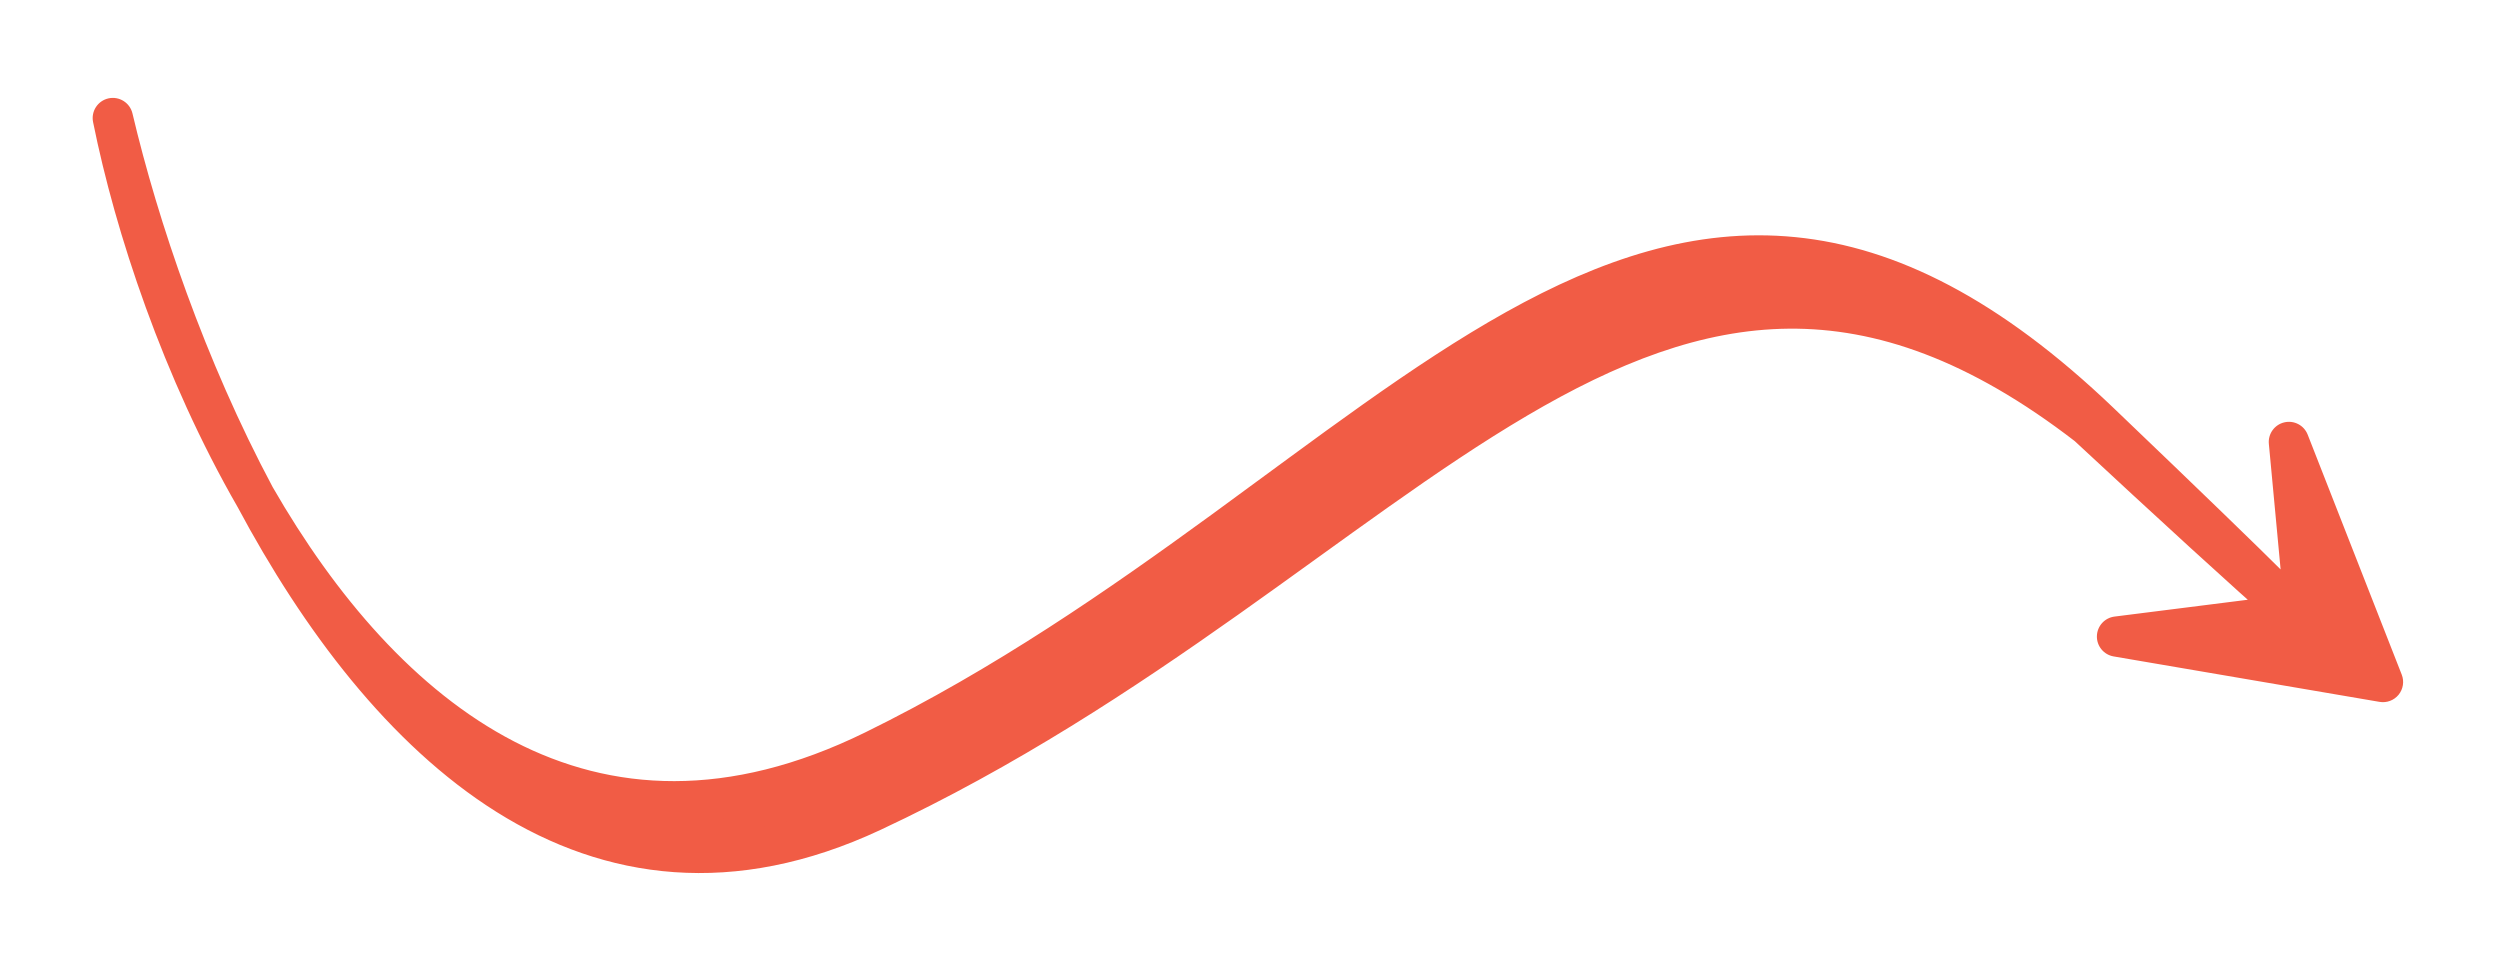
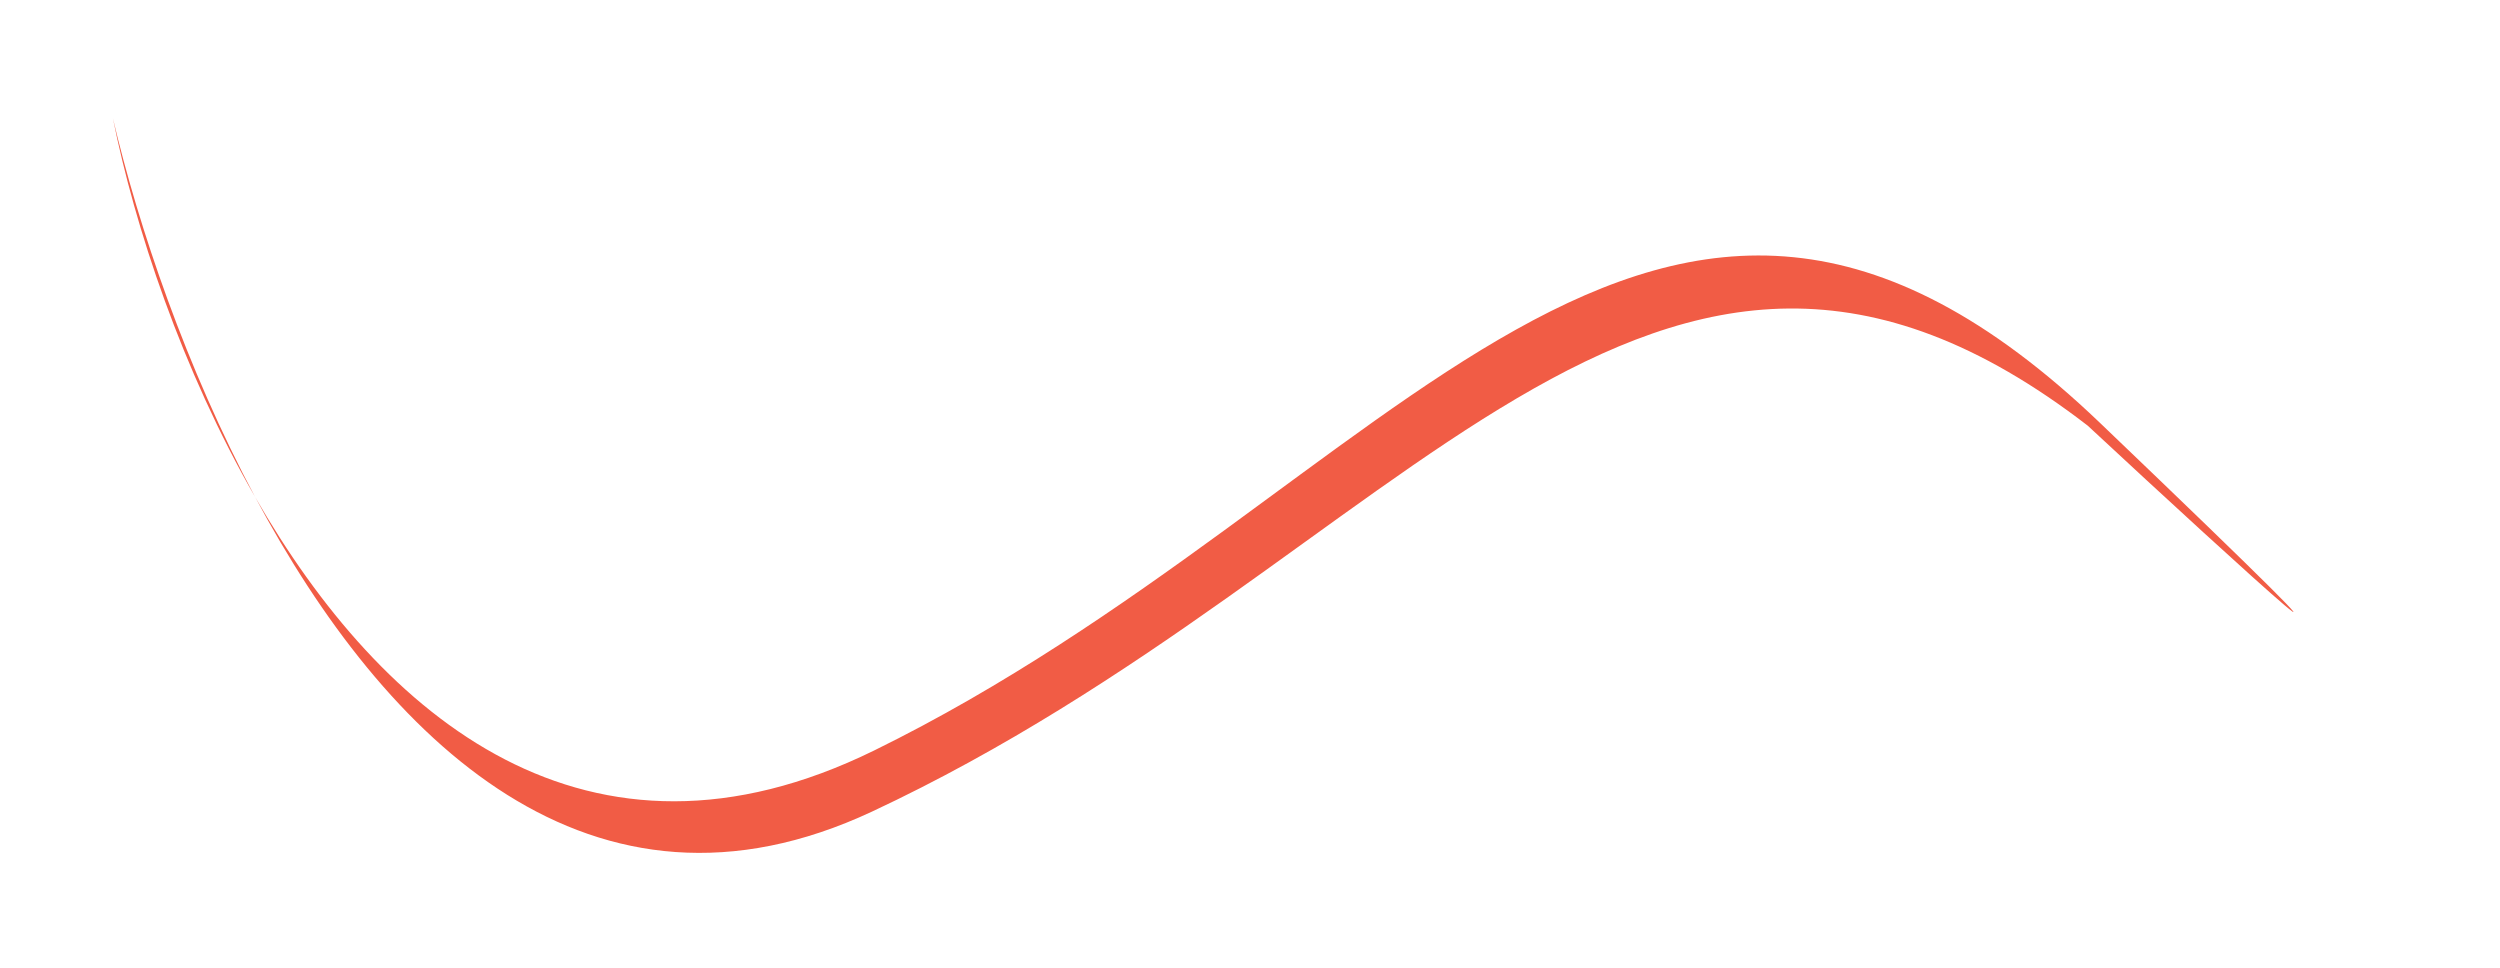
<svg xmlns="http://www.w3.org/2000/svg" width="124" height="48" viewBox="0 0 124 48" fill="none">
  <g filter="url(#filter0_d_154_205)">
    <path d="M12.653 20.651C9.232 14.247 6.874 7.264 5.597 1.856C6.679 7.238 9.023 14.34 12.653 20.651C19.108 32.735 29.346 42.76 43.248 36.257C69.836 23.821 81.878 0.395 103.551 17.113C111.021 24.062 121.894 33.944 104.151 16.967C81.973 -4.255 69.391 20.447 43.354 33.226C29.149 40.197 18.96 31.617 12.653 20.651Z" fill="#F15C45" />
-     <path d="M118.195 29.827L105.006 27.574L114.325 26.397L113.53 17.923L118.195 29.827Z" fill="#F15C45" />
-     <path d="M5.597 1.856L4.616 2.053C4.509 1.518 4.85 0.996 5.383 0.879C5.916 0.763 6.444 1.095 6.57 1.626L5.597 1.856ZM43.248 36.257L42.825 35.351L43.248 36.257ZM103.551 17.113L104.162 16.321L104.198 16.349L104.232 16.381L103.551 17.113ZM43.354 33.226L42.913 32.328L43.354 33.226ZM104.151 16.967L103.46 17.689L104.151 16.967ZM105.006 27.574L104.837 28.559C104.349 28.476 103.995 28.047 104.006 27.552C104.017 27.056 104.389 26.644 104.881 26.582L105.006 27.574ZM118.195 29.827L119.126 29.462C119.258 29.798 119.198 30.179 118.971 30.459C118.743 30.738 118.382 30.874 118.027 30.813L118.195 29.827ZM113.53 17.923L112.535 18.016C112.488 17.52 112.814 17.065 113.299 16.95C113.784 16.834 114.28 17.094 114.461 17.558L113.53 17.923ZM114.325 26.397L115.32 26.304C115.371 26.841 114.986 27.322 114.45 27.389L114.325 26.397ZM6.57 1.626C7.831 6.965 10.162 13.864 13.535 20.18L11.771 21.122C8.303 14.629 5.917 7.563 4.623 2.086L6.57 1.626ZM13.535 20.18C16.726 26.154 20.797 31.506 25.689 34.577C30.518 37.608 36.194 38.453 42.825 35.351L43.672 37.163C36.4 40.564 30.006 39.648 24.626 36.271C19.31 32.934 15.035 27.233 11.771 21.122L13.535 20.18ZM42.825 35.351C49.391 32.28 55.072 28.524 60.262 24.852C65.424 21.2 70.166 17.579 74.736 14.89C79.323 12.191 83.87 10.344 88.716 10.302C93.585 10.26 98.613 12.041 104.162 16.321L102.94 17.904C97.653 13.826 93.048 12.265 88.733 12.302C84.394 12.34 80.205 13.992 75.75 16.614C71.276 19.246 66.668 22.769 61.417 26.485C56.194 30.18 50.4 34.016 43.672 37.163L42.825 35.351ZM6.577 1.659C7.642 6.951 9.951 13.948 13.52 20.152L11.786 21.15C8.094 14.731 5.717 7.524 4.616 2.053L6.577 1.659ZM13.52 20.152C16.625 25.552 20.629 30.256 25.501 32.777C30.315 35.267 36.079 35.682 42.913 32.328L43.794 34.123C36.424 37.741 29.991 37.351 24.582 34.553C19.232 31.785 14.987 26.715 11.786 21.15L13.52 20.152ZM42.913 32.328C49.341 29.173 54.951 25.276 60.13 21.502C65.28 17.748 70.057 14.071 74.712 11.473C79.386 8.864 84.064 7.265 89.056 7.762C94.054 8.26 99.197 10.842 104.842 16.244L103.46 17.689C98.016 12.481 93.269 10.192 88.857 9.752C84.439 9.312 80.185 10.708 75.687 13.219C71.169 15.741 66.533 19.31 61.308 23.118C56.111 26.906 50.385 30.889 43.794 34.123L42.913 32.328ZM104.842 16.244C109.278 20.488 111.932 23.06 113.298 24.42C113.952 25.07 114.372 25.502 114.522 25.697C114.54 25.721 114.597 25.795 114.645 25.891C114.66 25.921 114.738 26.07 114.753 26.277C114.762 26.391 114.758 26.603 114.636 26.829C114.499 27.084 114.276 27.24 114.057 27.309C113.723 27.416 113.447 27.31 113.424 27.302C113.343 27.275 113.282 27.242 113.254 27.227C113.192 27.194 113.141 27.159 113.112 27.138C112.997 27.057 112.834 26.923 112.659 26.774C111.203 25.539 106.598 21.313 102.87 17.845L104.232 16.381C107.974 19.861 112.54 24.051 113.953 25.249C114.136 25.405 114.234 25.482 114.264 25.503C114.272 25.509 114.25 25.492 114.211 25.471C114.193 25.462 114.141 25.433 114.067 25.409C114.03 25.396 113.963 25.376 113.877 25.365C113.799 25.355 113.64 25.343 113.451 25.403C113.234 25.473 113.012 25.627 112.876 25.881C112.754 26.105 112.751 26.316 112.759 26.427C112.774 26.629 112.849 26.772 112.86 26.793C112.884 26.841 112.907 26.874 112.915 26.887C112.925 26.902 112.932 26.911 112.935 26.914C112.937 26.918 112.921 26.896 112.866 26.837C112.817 26.782 112.748 26.71 112.658 26.616C112.479 26.43 112.225 26.174 111.888 25.838C110.537 24.493 107.896 21.934 103.46 17.689L104.842 16.244ZM105.174 26.588L118.363 28.842L118.027 30.813L104.837 28.559L105.174 26.588ZM117.264 30.192L112.599 18.287L114.461 17.558L119.126 29.462L117.264 30.192ZM114.526 17.829L115.32 26.304L113.329 26.491L112.535 18.016L114.526 17.829ZM114.45 27.389L105.131 28.566L104.881 26.582L114.2 25.405L114.45 27.389Z" fill="#F15C45" />
  </g>
  <defs>
    <filter id="filter0_d_154_205" x="0.596" y="0.856" width="122.599" height="46.447" filterUnits="userSpaceOnUse" color-interpolation-filters="sRGB">
      <feFlood flood-opacity="0" result="BackgroundImageFix" />
      <feColorMatrix in="SourceAlpha" type="matrix" values="0 0 0 0 0 0 0 0 0 0 0 0 0 0 0 0 0 0 127 0" result="hardAlpha" />
      <feOffset dy="4" />
      <feGaussianBlur stdDeviation="2" />
      <feComposite in2="hardAlpha" operator="out" />
      <feColorMatrix type="matrix" values="0 0 0 0 0.945 0 0 0 0 0.361 0 0 0 0 0.271 0 0 0 0.2 0" />
      <feBlend mode="normal" in2="BackgroundImageFix" result="effect1_dropShadow_154_205" />
      <feBlend mode="normal" in="SourceGraphic" in2="effect1_dropShadow_154_205" result="shape" />
    </filter>
  </defs>
</svg>